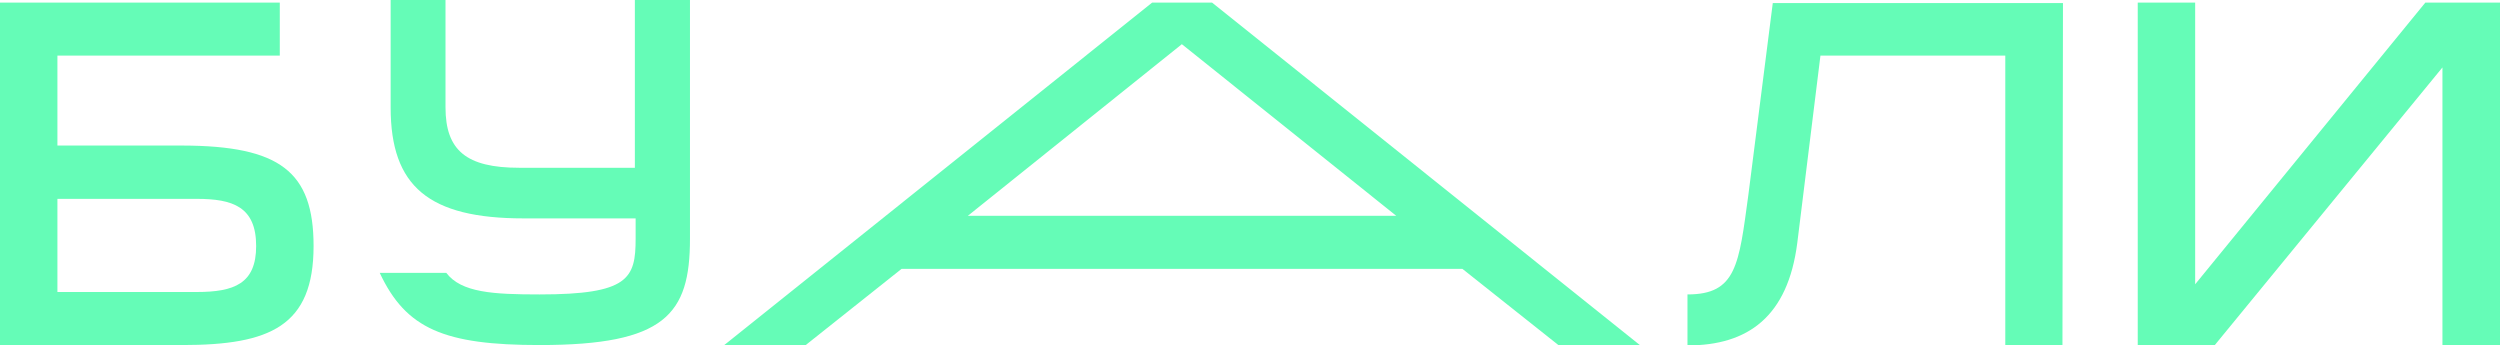
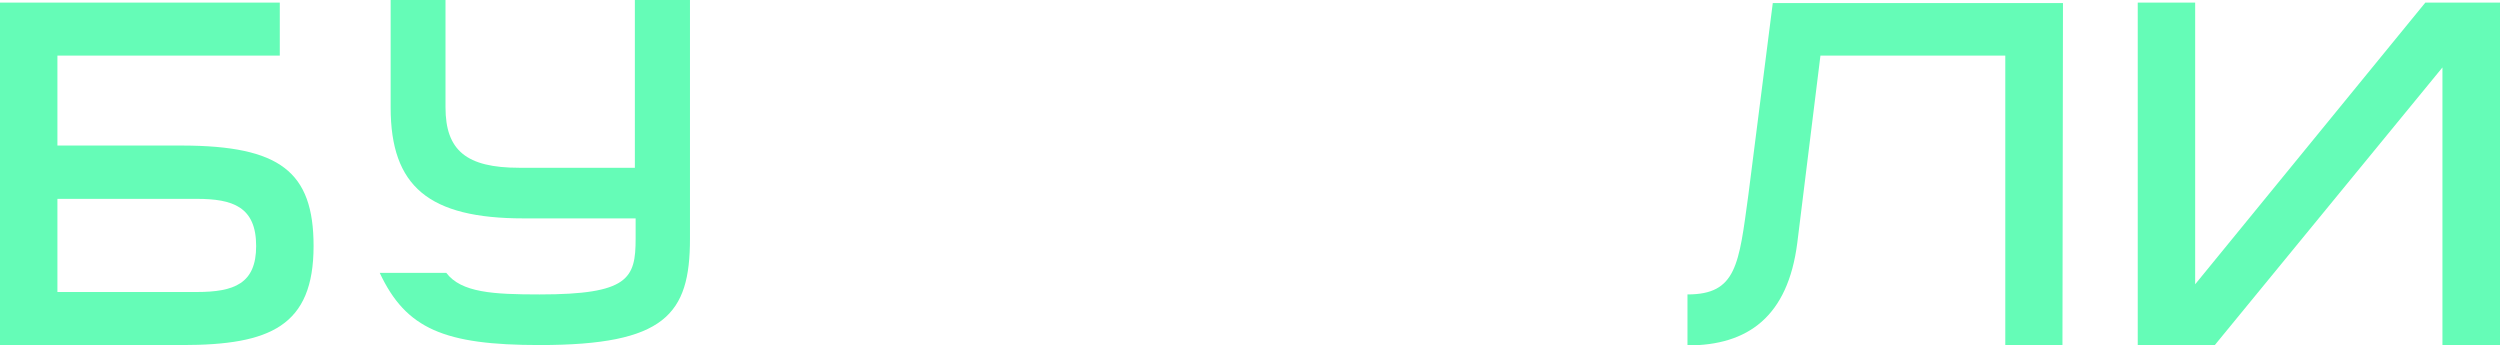
<svg xmlns="http://www.w3.org/2000/svg" viewBox="0 0 194.61 26.86">
  <defs>
    <style>.cls-1{fill:#65fcb7;}</style>
  </defs>
  <title>Буали</title>
  <g id="Слой_2" data-name="Слой 2">
    <g id="Слой_1-2" data-name="Слой 1">
-       <path class="cls-1" d="M108.69,16.8,92,3.44,75.34,16.8Zm5.15,4.13H70.18l-7.46,5.93H56.38L89.69.2h4.66l33.3,26.66h-6.34Z" />
      <path class="cls-1" d="M19.94,19.15c0-3.06-1.83-3.67-4.62-3.67H4.47v7.25H15.32C18.23,22.73,19.94,22.08,19.94,19.15Zm4.47,0c0,6.23-3.38,7.71-10.21,7.71H0V.2H21.78V4.33H4.47v7H14.2C21.78,11.35,24.41,13.35,24.41,19.15Z" />
      <path class="cls-1" d="M160.55,26.86H156.1V4.33H141.71l-1.8,14.56c-.73,5.76-3.84,8-8.55,8V22.92c3.82,0,4-2.31,4.74-7.75L138,.24h22.59Z" />
      <path class="cls-1" d="M53.71,0V18.59c0,5.89-1.94,8.27-11.7,8.27-7.41,0-10.41-1.25-12.45-5.62h5.18c1.17,1.54,3.65,1.68,7.27,1.68,6.91,0,7.47-1.24,7.47-4.33V17H40.76c-7.39,0-10.35-2.49-10.35-8.63V0h4.27V8.36c0,3.35,1.63,4.7,5.74,4.7h9V0Z" />
      <polygon class="cls-1" points="194.61 0.2 194.61 26.86 190.13 26.86 190.13 5.25 172.41 26.86 166.41 26.86 166.41 0.2 170.88 0.2 170.88 22.13 188.8 0.2 194.61 0.2" />
    </g>
  </g>
</svg>